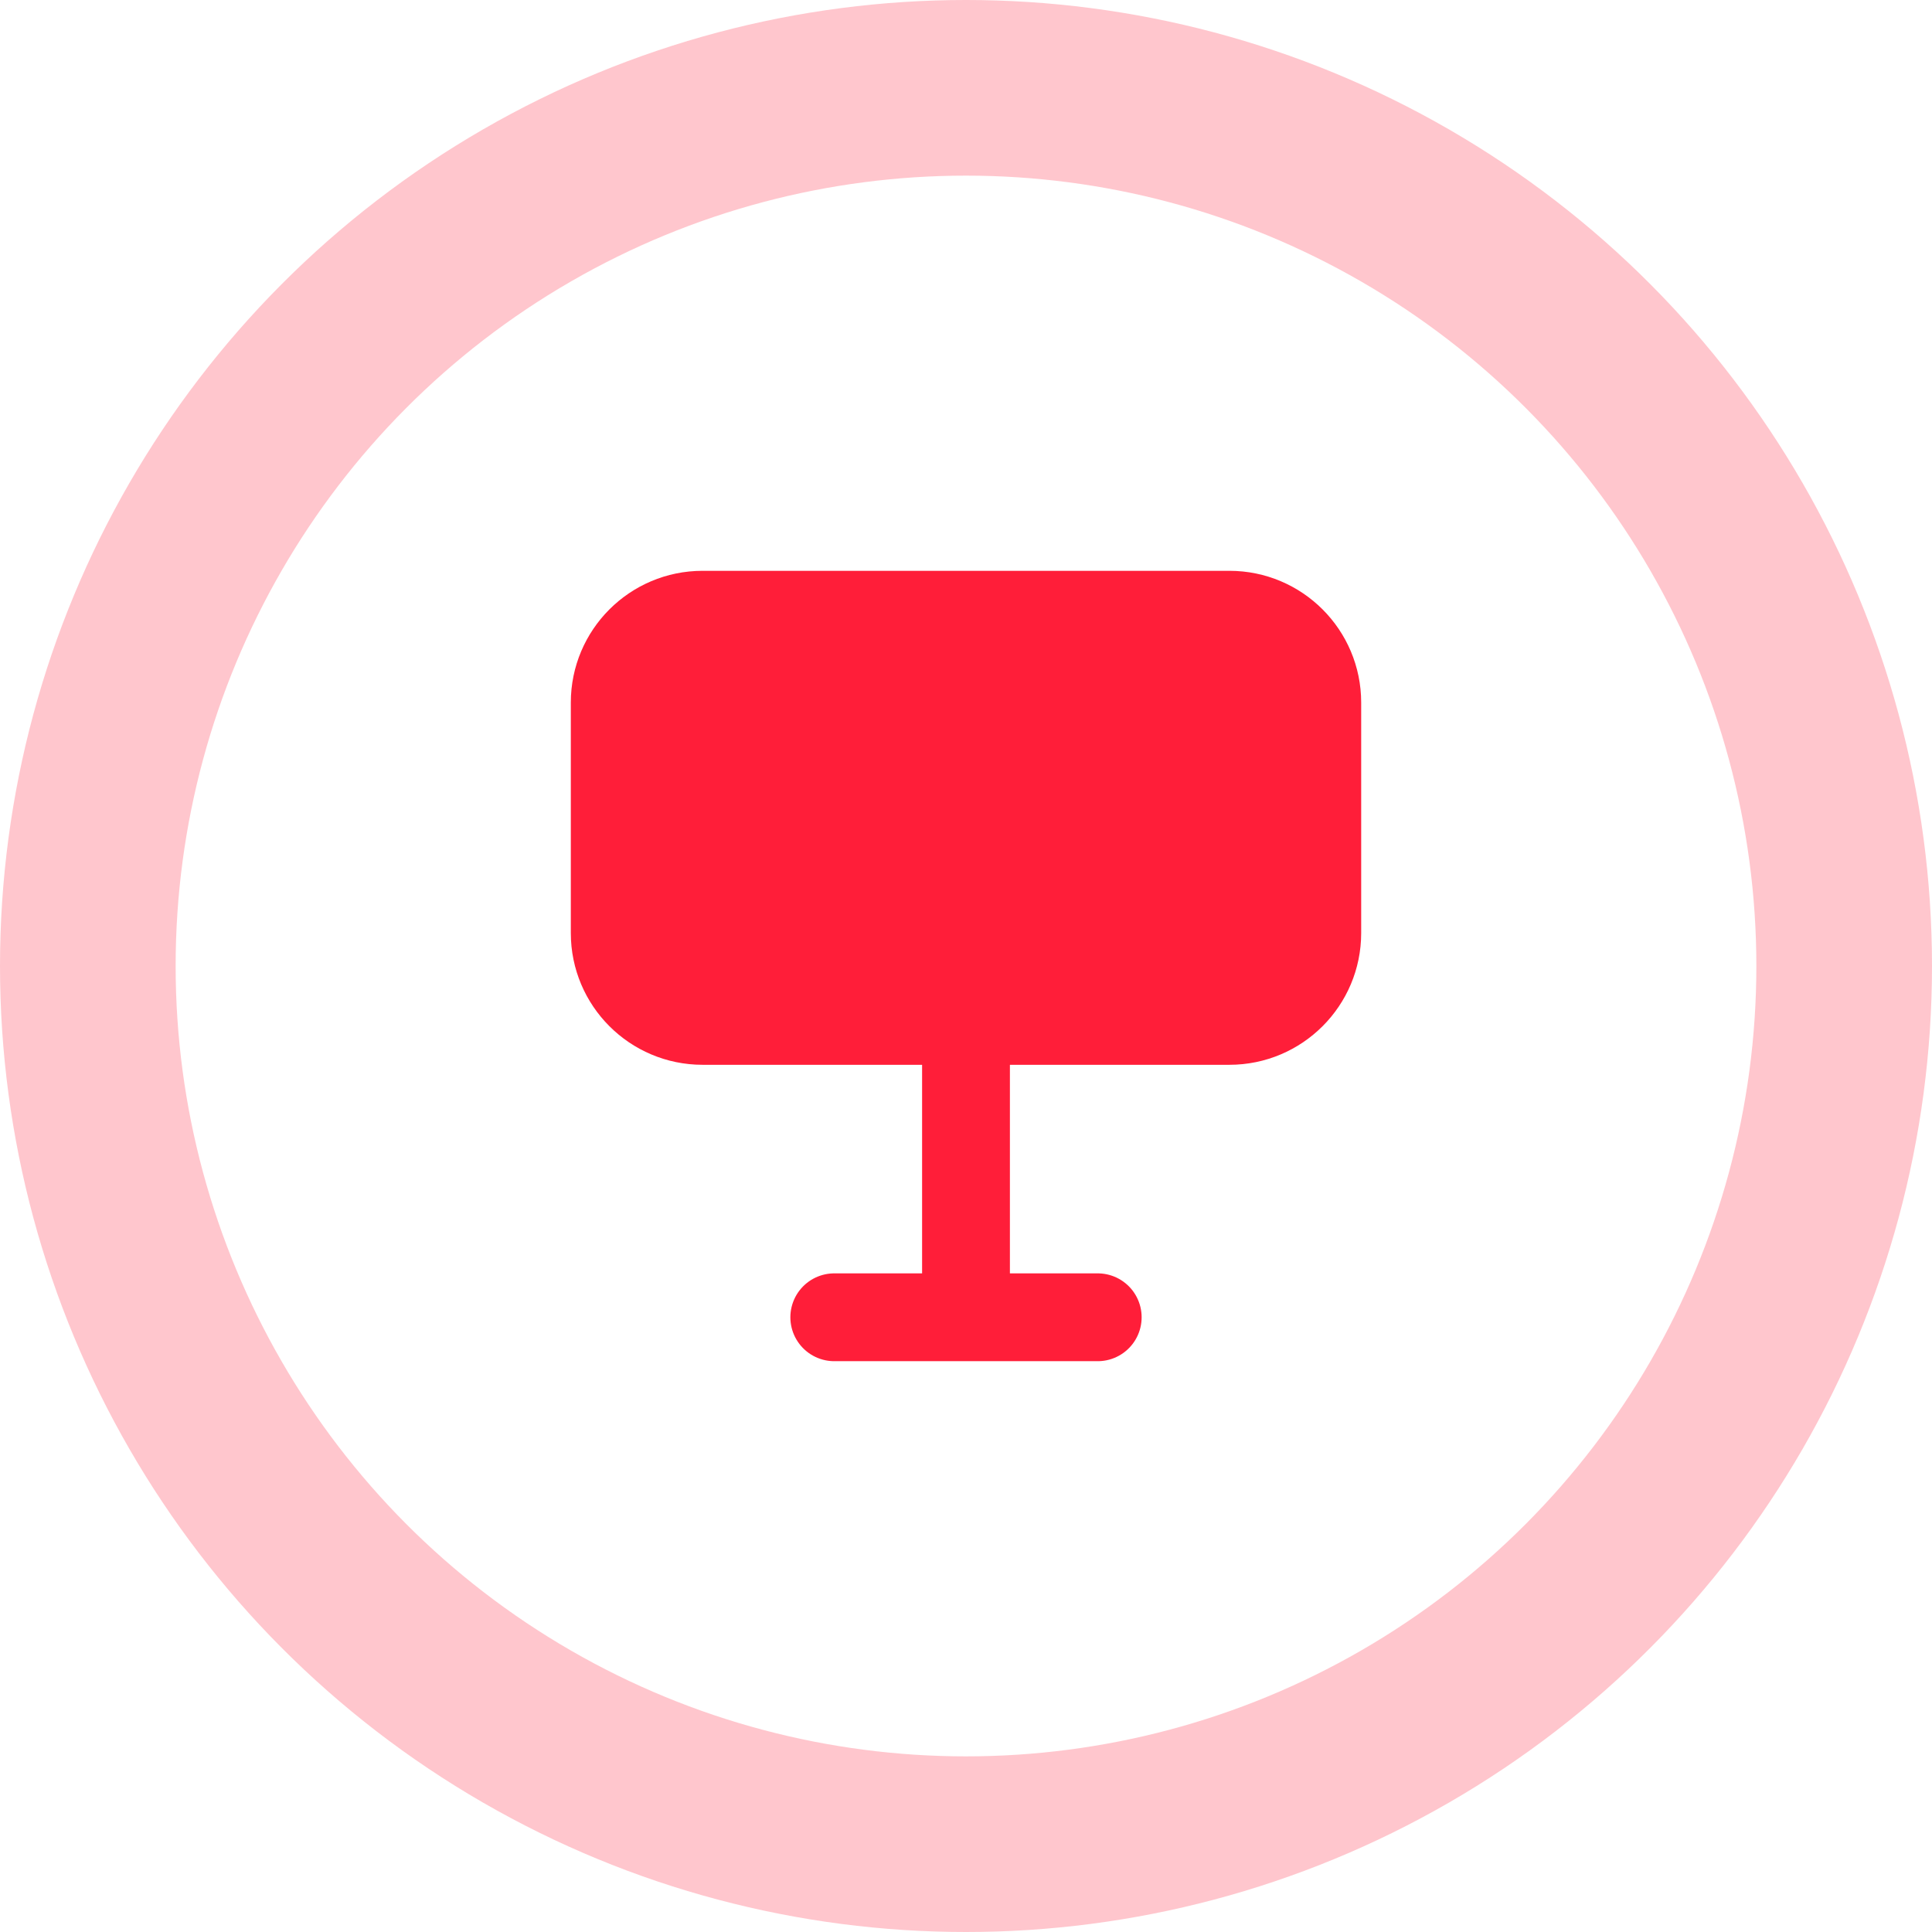
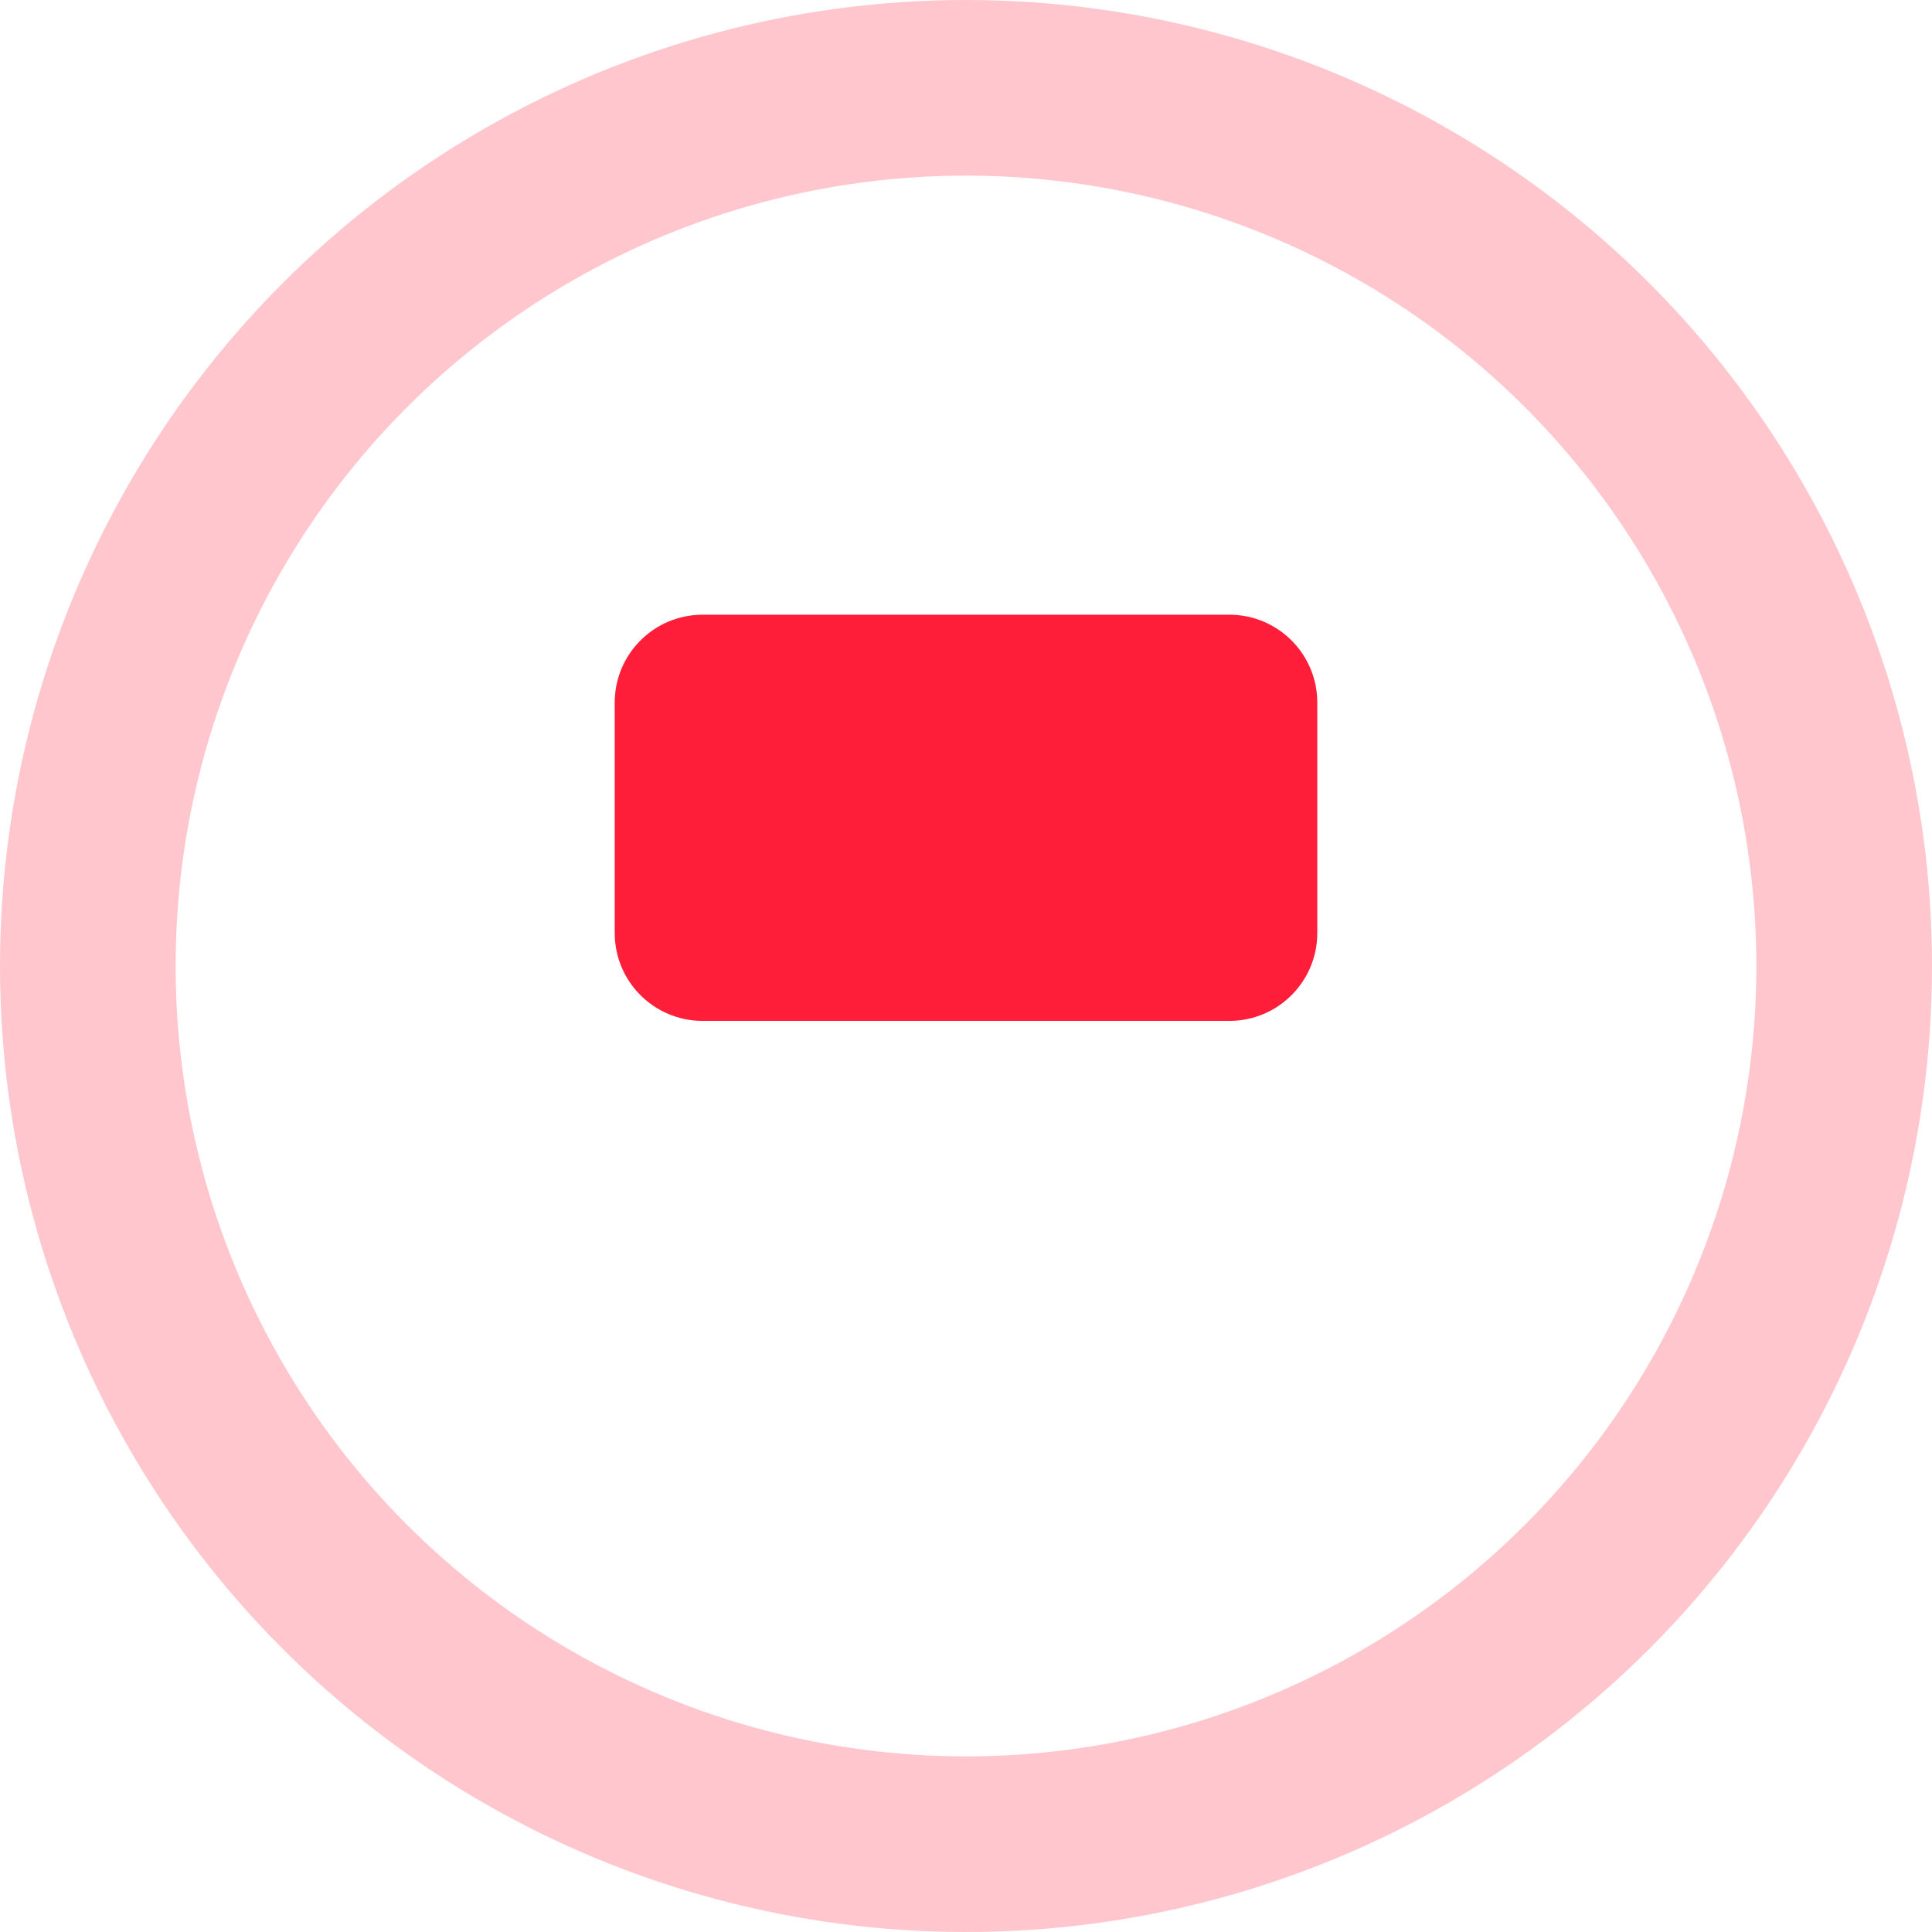
<svg xmlns="http://www.w3.org/2000/svg" width="22" height="22" viewBox="0 0 22 22" fill="none">
  <path d="M7 8C7 7.448 7.448 7 8 7H14C14.552 7 15 7.448 15 8V10.625C15 11.177 14.552 11.625 14 11.625H8C7.448 11.625 7 11.177 7 10.625V8Z" fill="#FF1E39" />
-   <path d="M11 11.625V14.5M9.5 15H12.5M8 11.625H14C14.552 11.625 15 11.177 15 10.625V8C15 7.448 14.552 7 14 7H8C7.448 7 7 7.448 7 8V10.625C7 11.177 7.448 11.625 8 11.625Z" stroke="#FF1E39" stroke-linecap="round" stroke-linejoin="round" />
  <circle opacity="0.25" cx="11" cy="11" r="10" stroke="#FF1E39" stroke-width="2" />
</svg>